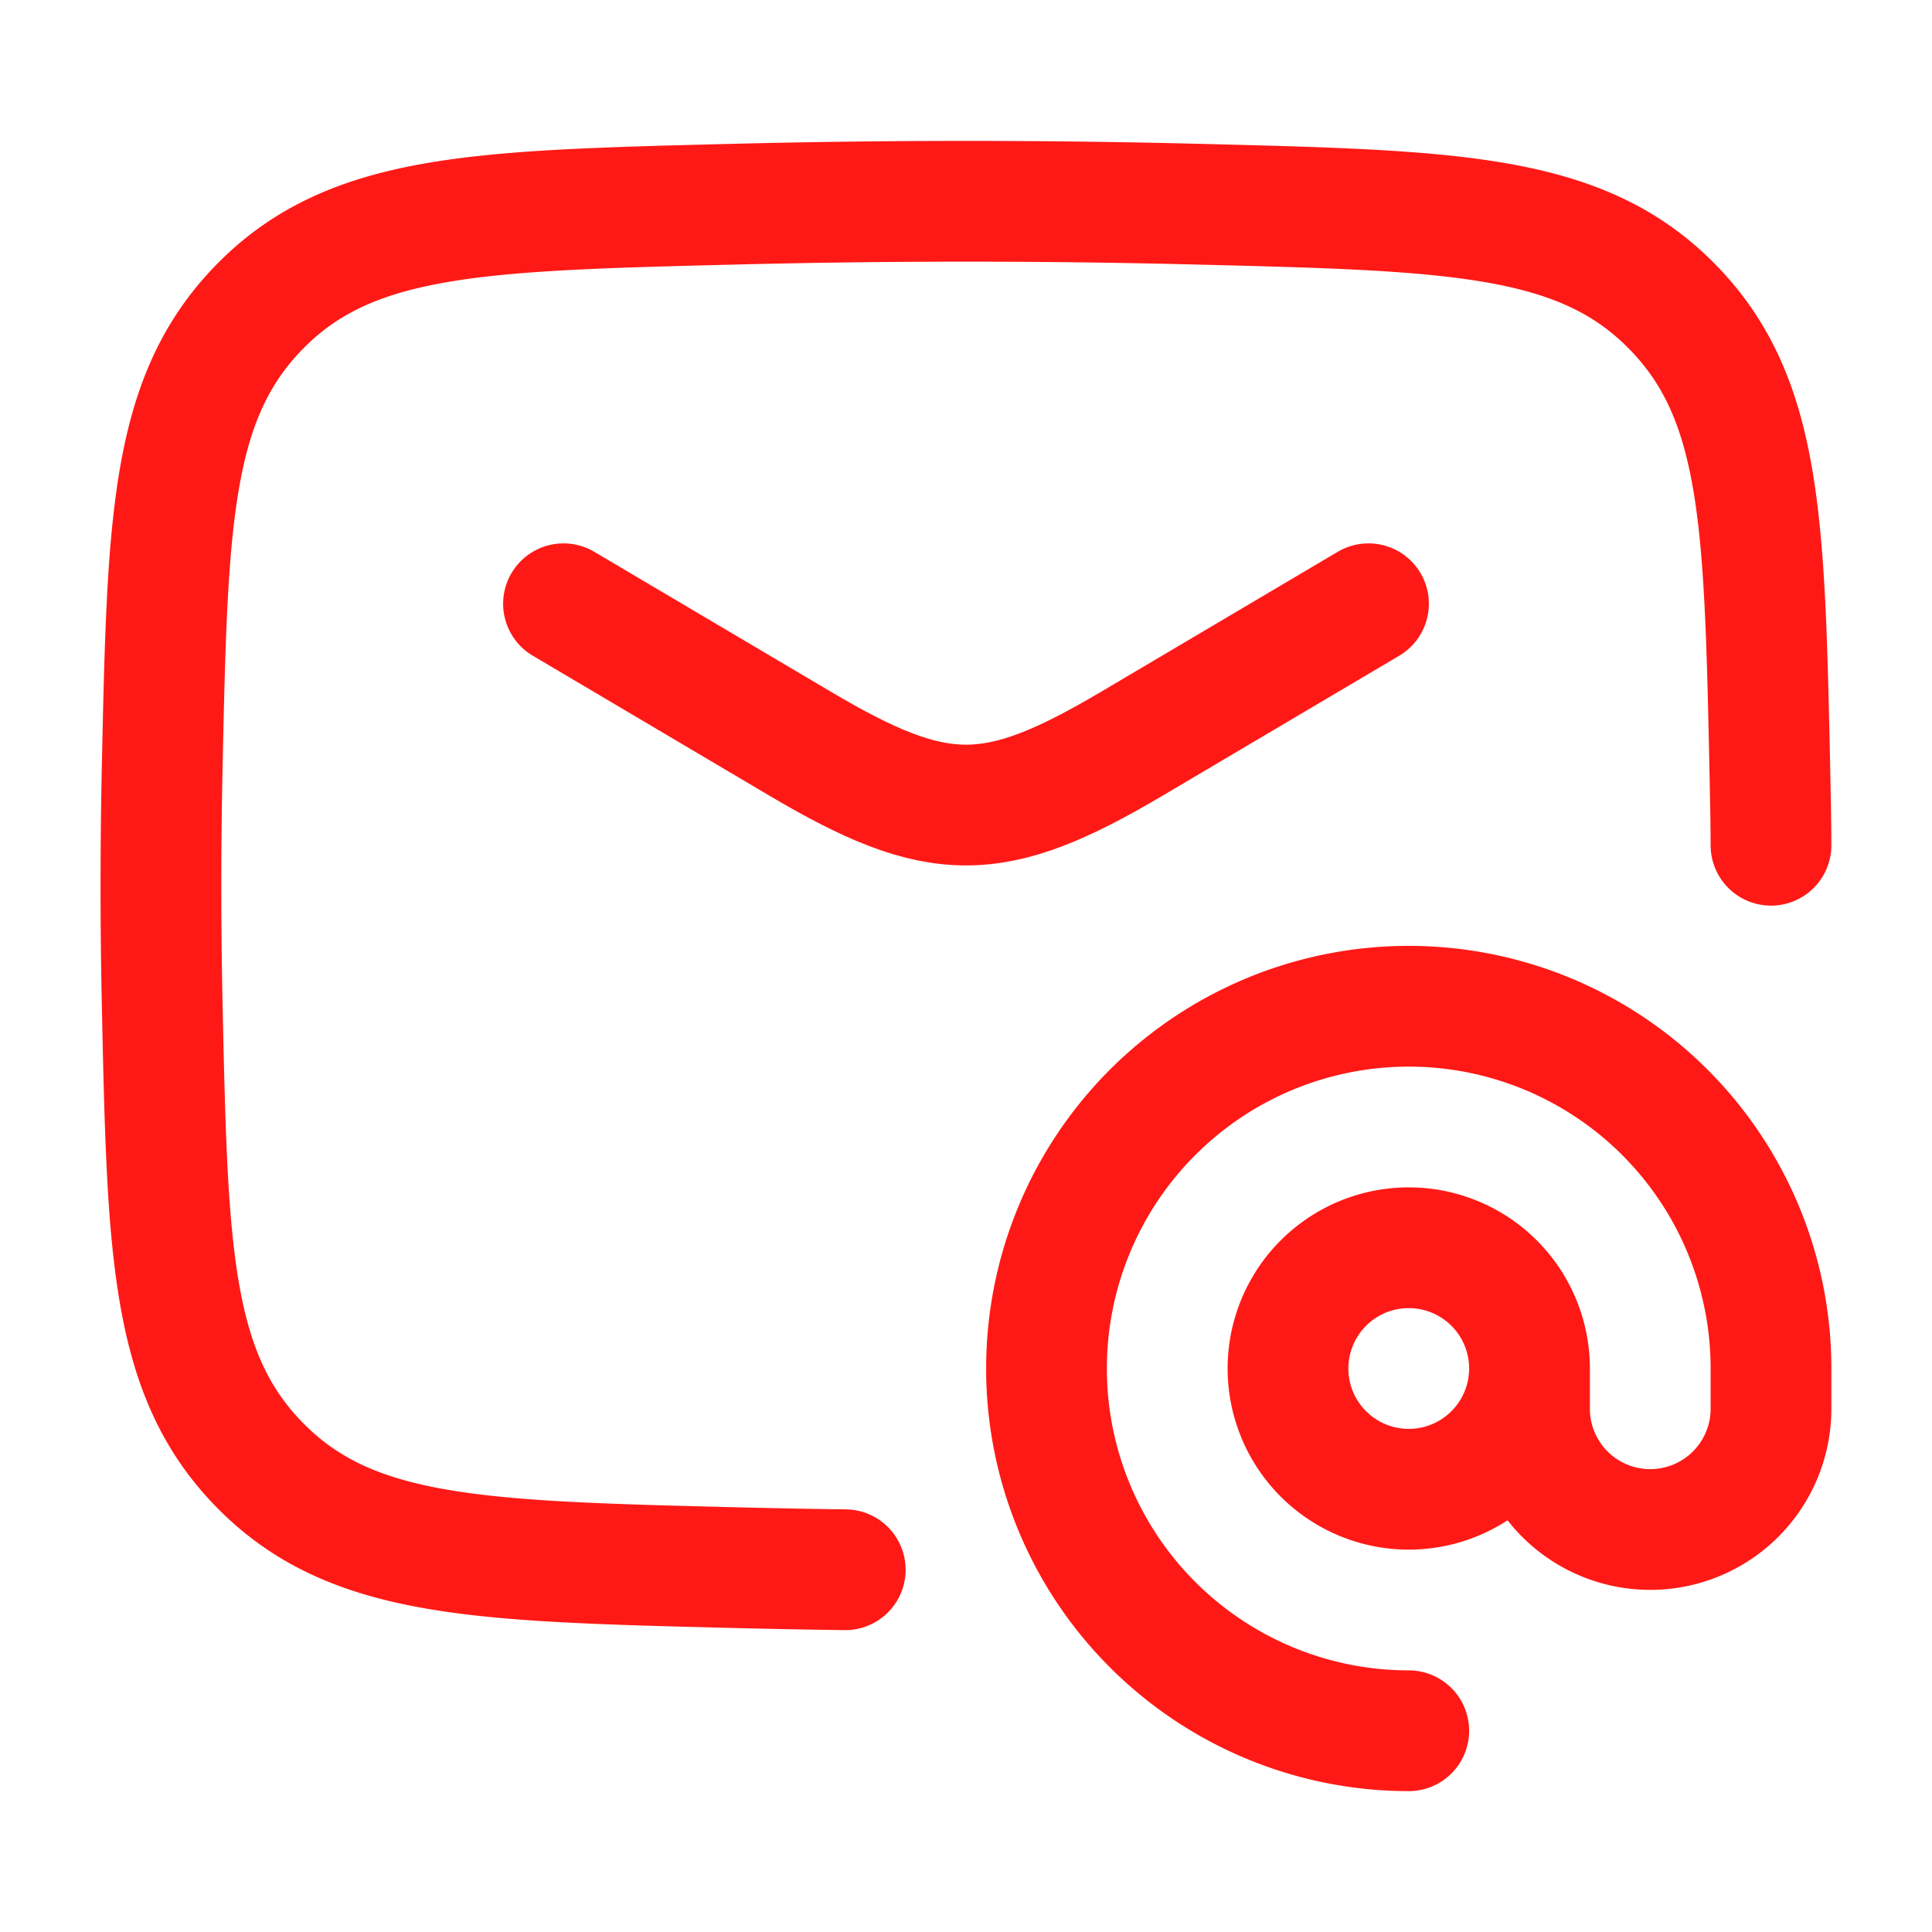
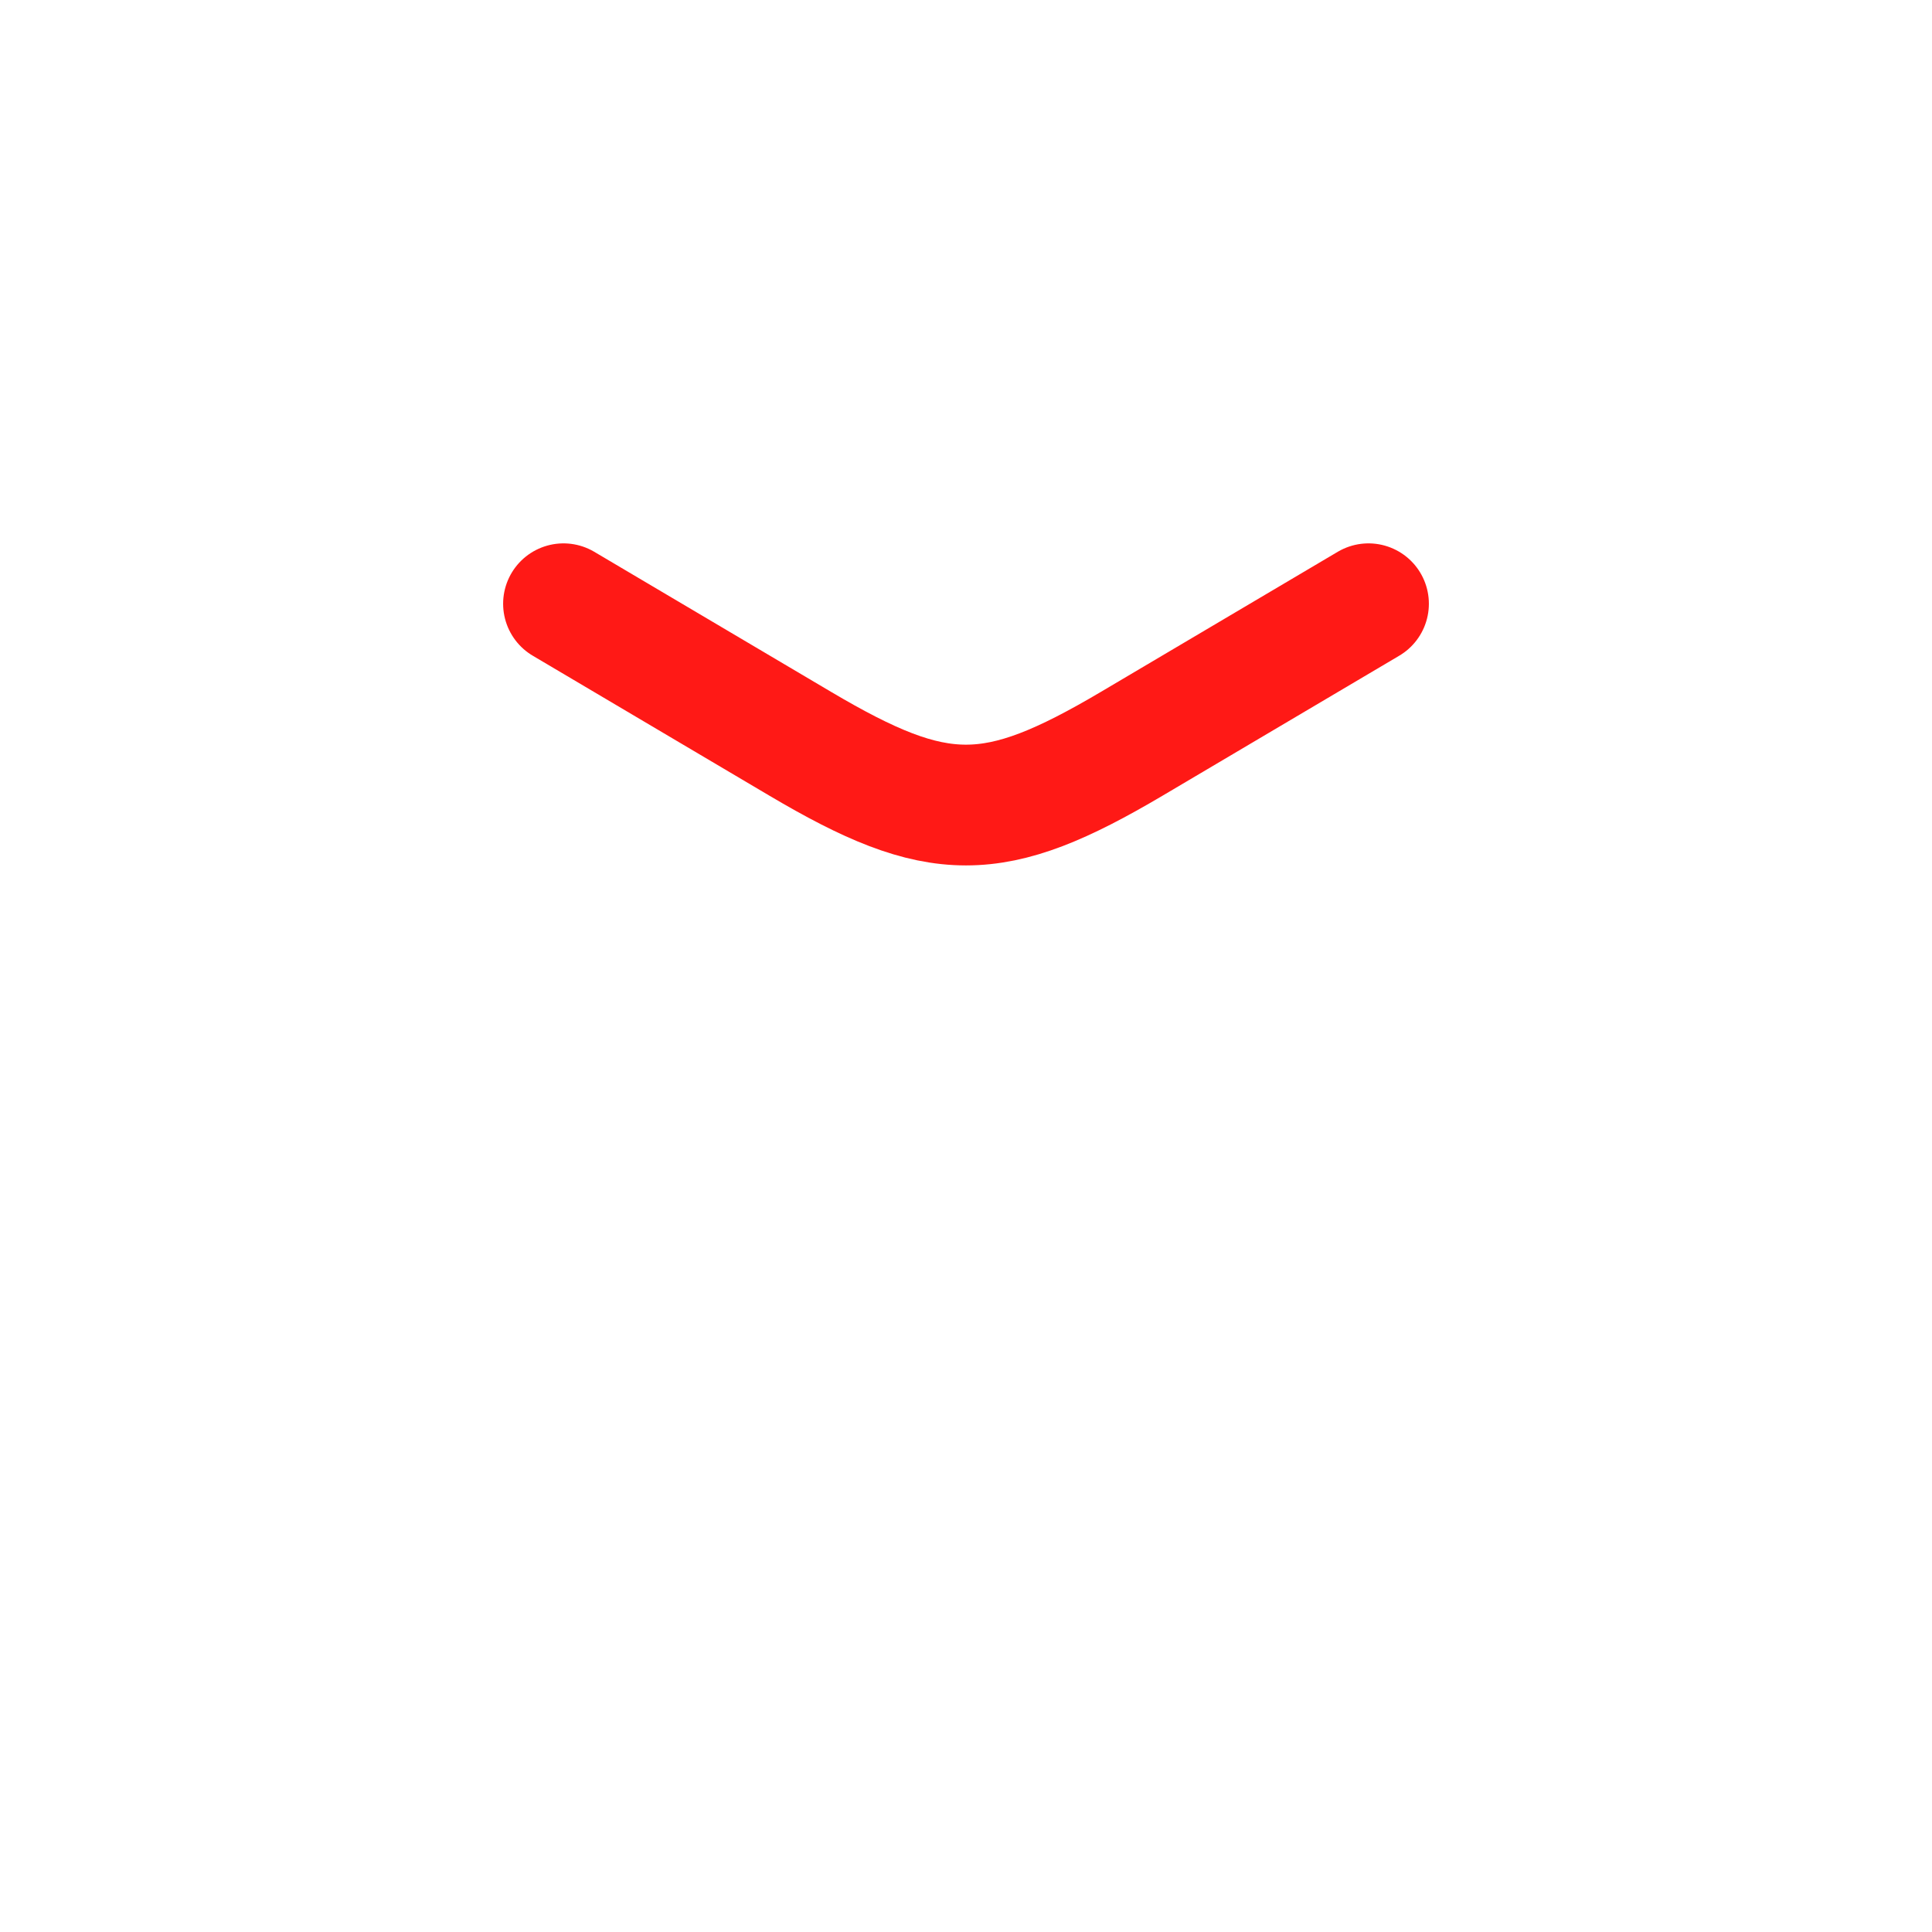
<svg xmlns="http://www.w3.org/2000/svg" width="24" height="24" fill="none">
  <path stroke="#FF1916" stroke-linecap="round" stroke-linejoin="round" stroke-width="1.5" d="m7 7.5 2.942 1.74c1.715 1.014 2.4 1.014 4.116 0L17 7.5" />
-   <path stroke="#FF1916" stroke-linecap="round" stroke-linejoin="round" stroke-width="1.5" d="M10.5 19.5a115.53 115.53 0 0 1-1.401-.027c-3.149-.079-4.723-.118-5.854-1.255-1.131-1.136-1.164-2.67-1.23-5.737a69.149 69.149 0 0 1 0-2.953c.066-3.067.099-4.6 1.23-5.737C4.376 2.655 5.95 2.616 9.099 2.537a115.05 115.05 0 0 1 5.802 0c3.149.079 4.723.118 5.854 1.254 1.131 1.136 1.164 2.67 1.23 5.737.009.455.014.668.015.972" />
-   <path stroke="#FF1916" stroke-linecap="round" stroke-linejoin="round" stroke-width="1.5" d="M19 17a1.5 1.5 0 1 1-3 0 1.5 1.5 0 0 1 3 0Zm0 0v.5a1.5 1.5 0 0 0 3 0V17a4.5 4.5 0 1 0-4.5 4.5" />
</svg>